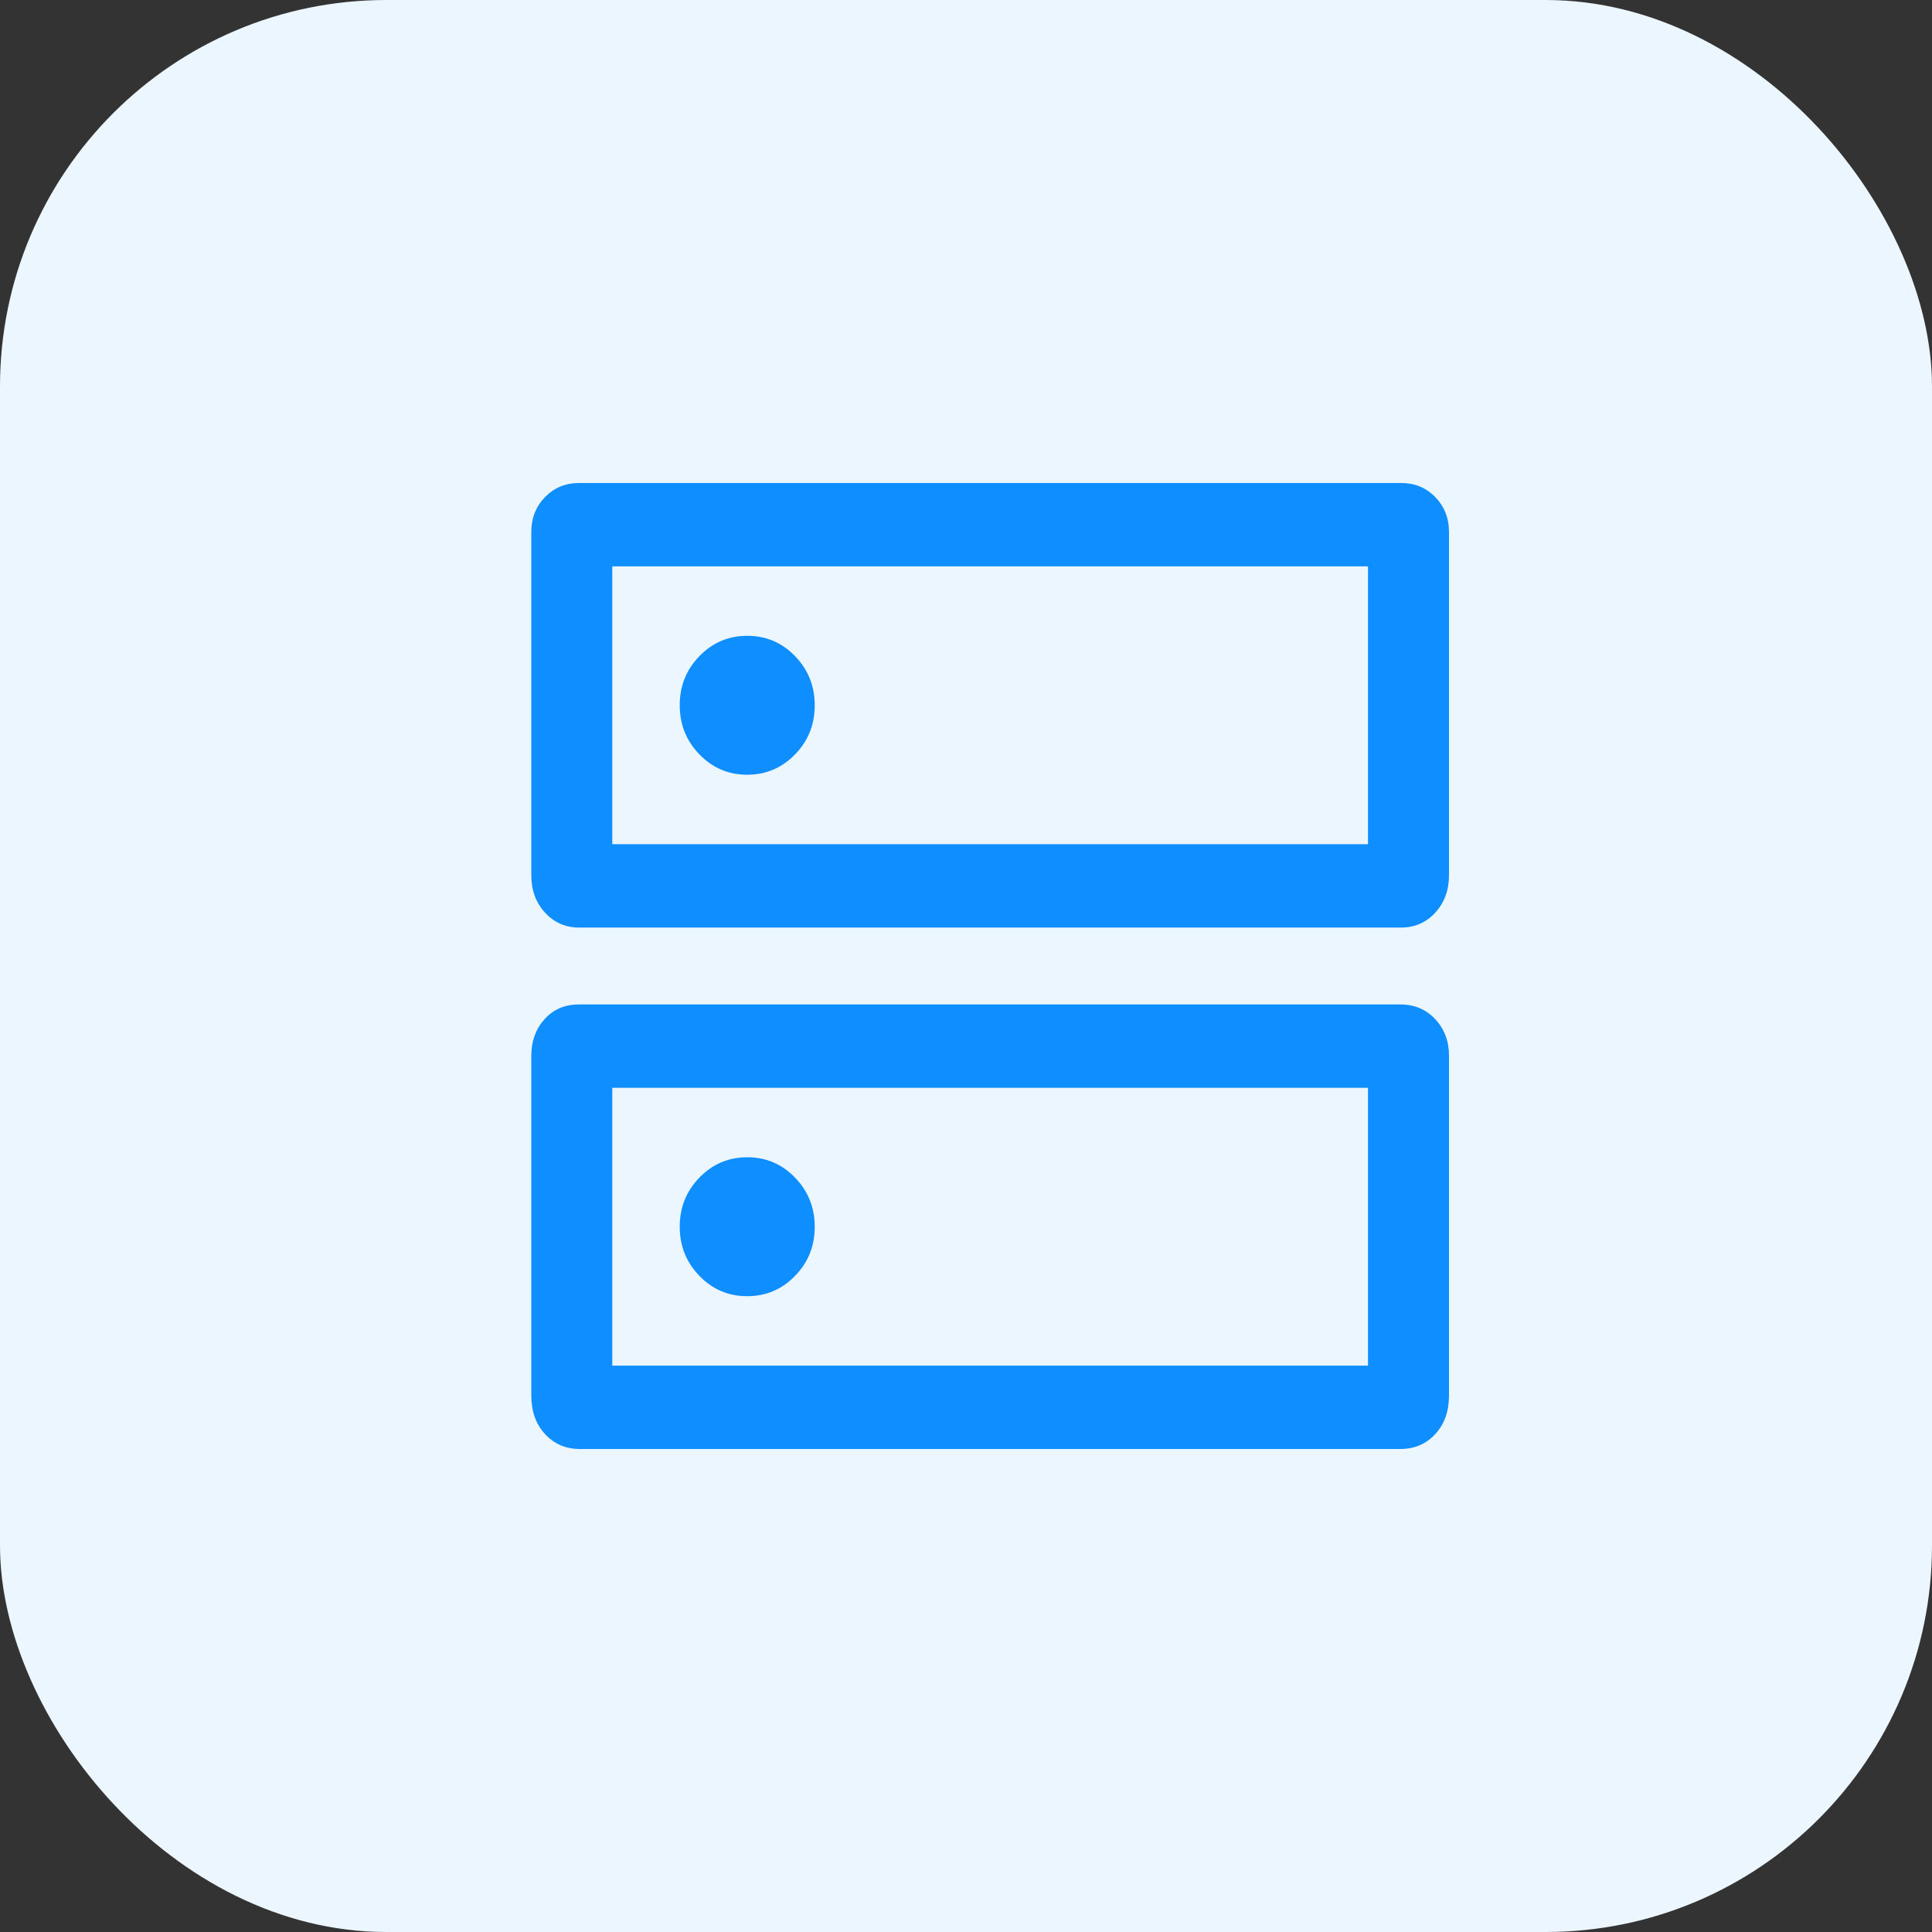
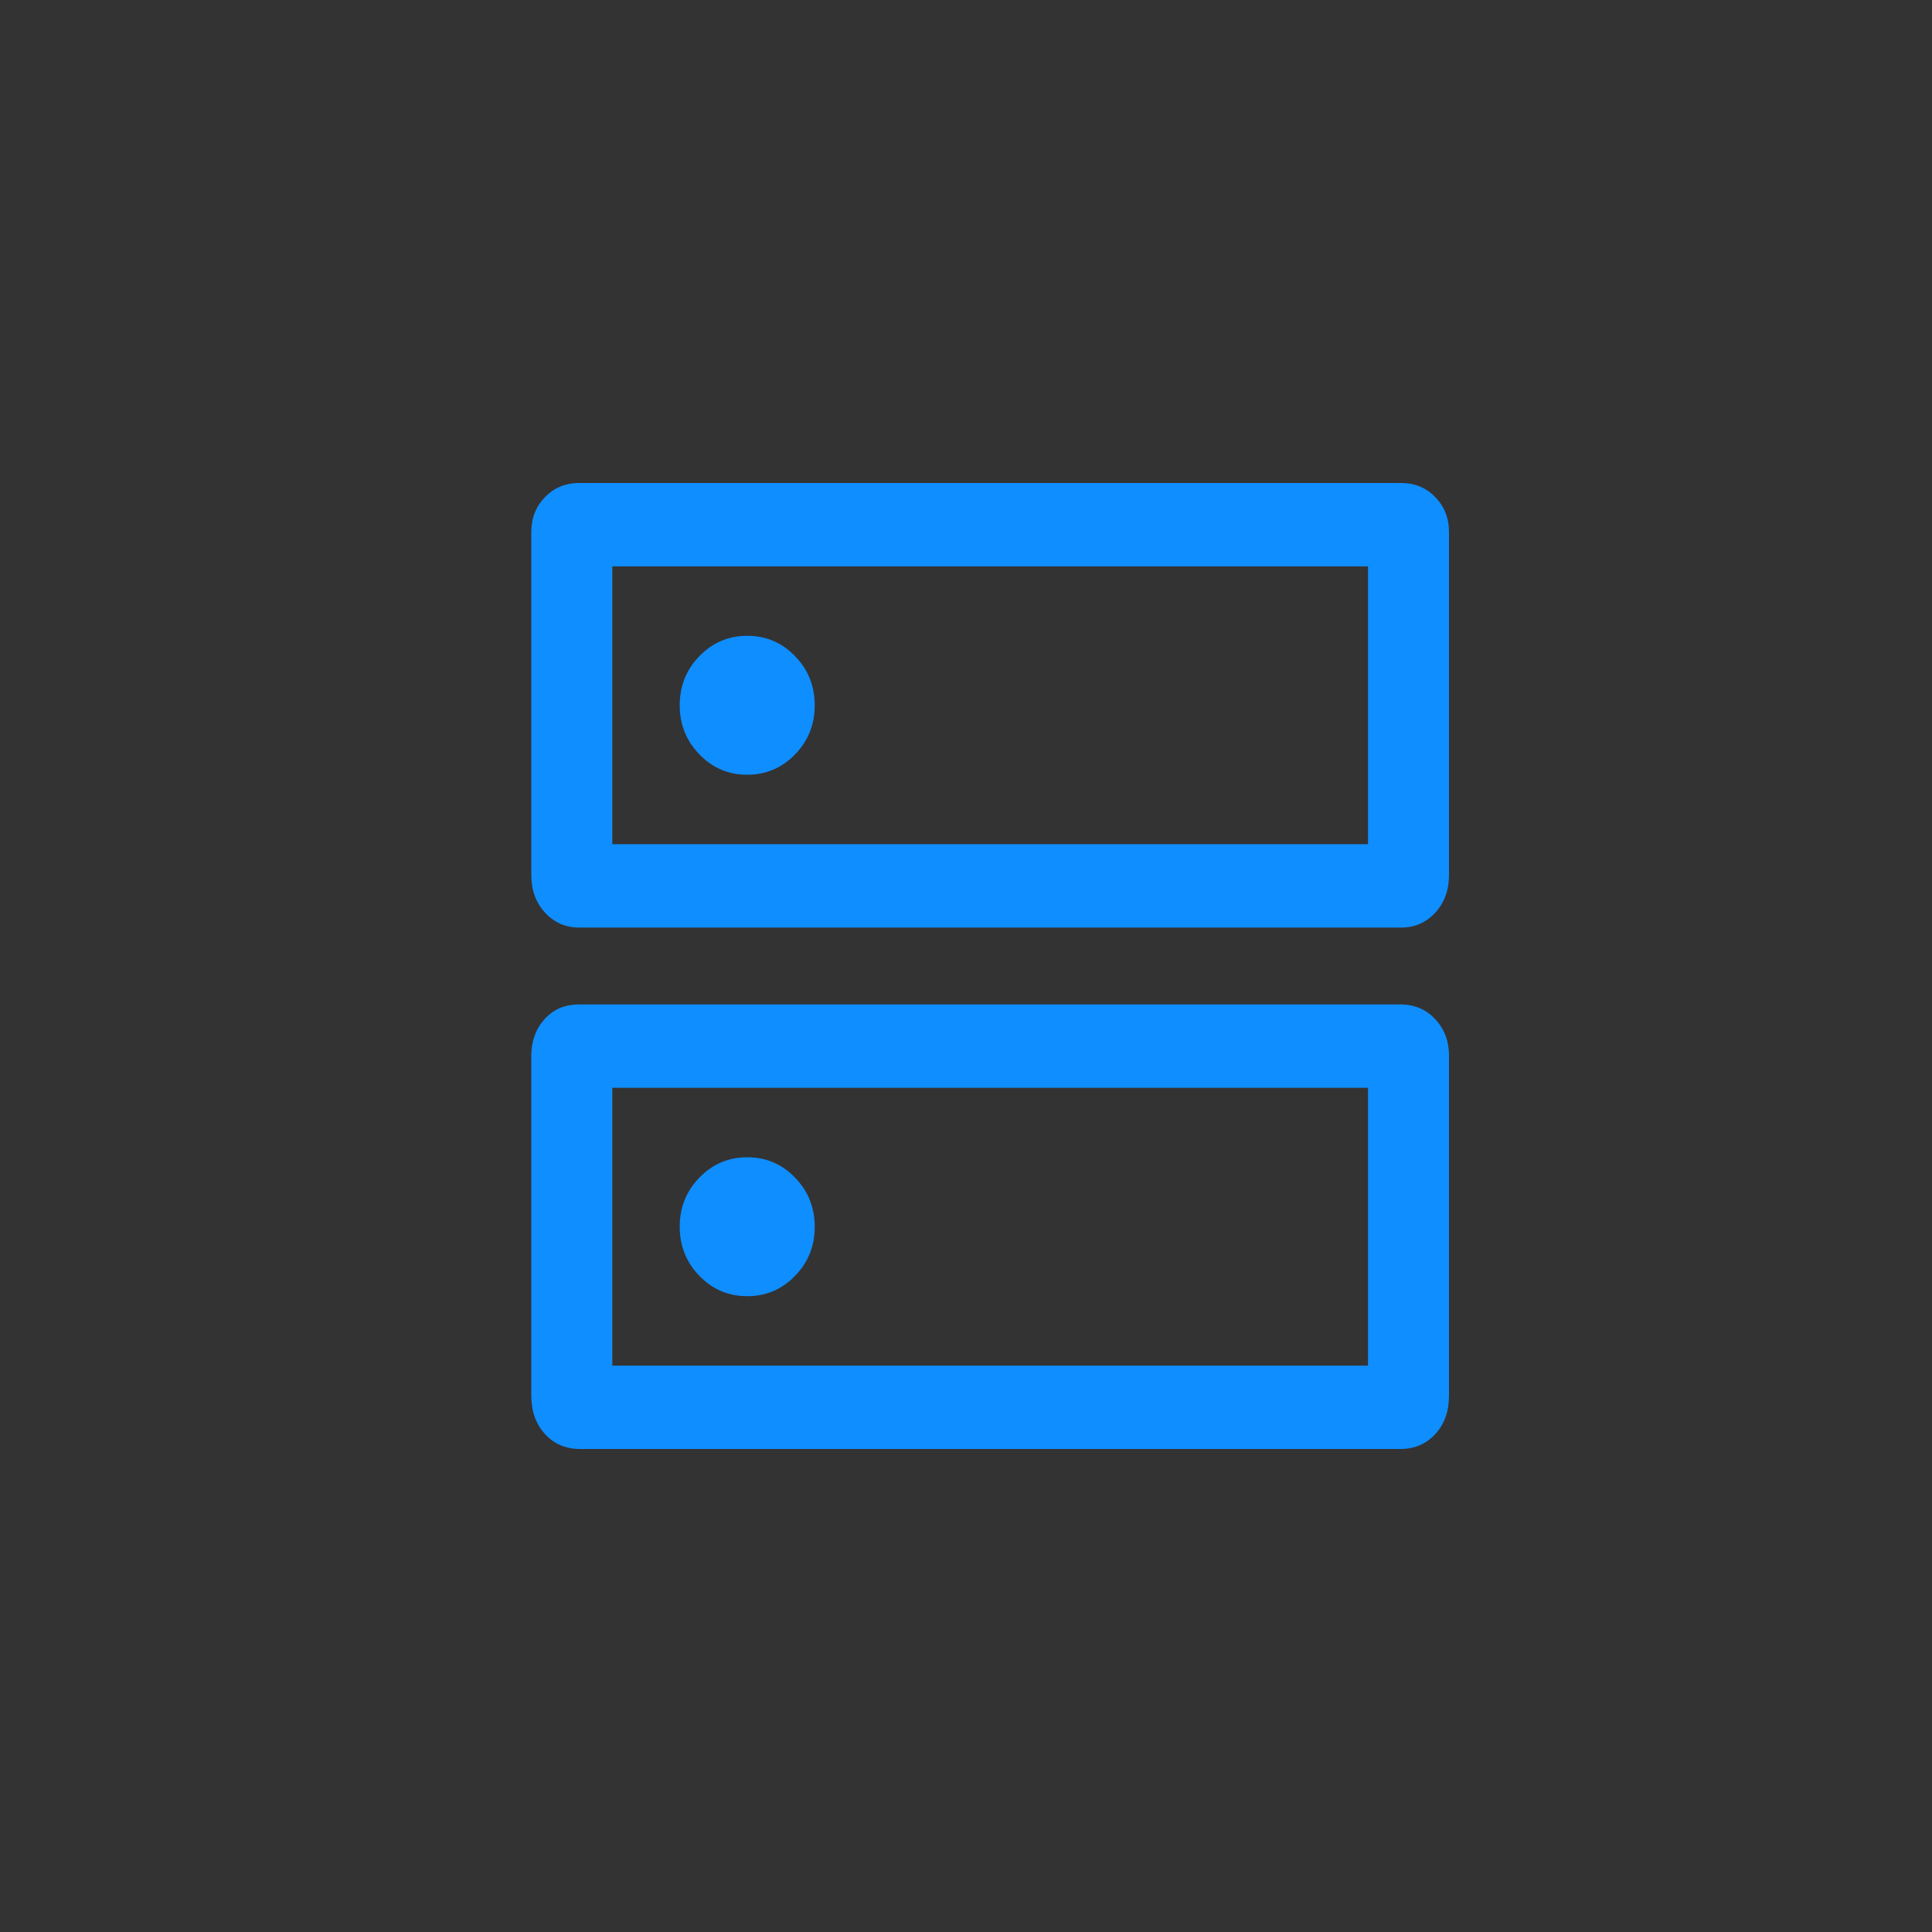
<svg xmlns="http://www.w3.org/2000/svg" width="40" height="40" viewBox="0 0 40 40" fill="none">
  <rect x="0" y="0" width="40" height="40" fill="#333333" stroke="none" />
-   <rect width="40" height="40" rx="8" fill="#EBF6FF" />
  <path d="M15.472 13.164C15.084 13.164 14.754 13.303 14.482 13.583C14.21 13.862 14.073 14.201 14.073 14.6C14.073 15 14.209 15.339 14.481 15.619C14.752 15.9 15.082 16.04 15.469 16.04C15.857 16.04 16.187 15.9 16.459 15.621C16.732 15.341 16.868 15.002 16.868 14.603C16.868 14.204 16.732 13.864 16.46 13.584C16.189 13.304 15.86 13.164 15.472 13.164ZM15.472 23.96C15.084 23.96 14.754 24.1 14.482 24.379C14.21 24.659 14.073 24.998 14.073 25.397C14.073 25.796 14.209 26.136 14.481 26.416C14.752 26.696 15.082 26.836 15.469 26.836C15.857 26.836 16.187 26.697 16.459 26.417C16.732 26.138 16.868 25.799 16.868 25.4C16.868 25 16.732 24.661 16.46 24.381C16.189 24.1 15.86 23.96 15.472 23.96ZM11.989 10H29.011C29.291 10 29.526 10.097 29.716 10.292C29.905 10.486 30 10.727 30 11.015V18.119C30 18.431 29.905 18.689 29.716 18.895C29.526 19.101 29.291 19.204 29.011 19.204H11.989C11.709 19.204 11.474 19.101 11.284 18.895C11.095 18.689 11 18.431 11 18.119V11.015C11 10.727 11.095 10.486 11.284 10.292C11.474 10.097 11.709 10 11.989 10ZM12.677 11.726V17.478H28.323V11.726H12.677ZM11.989 20.796H28.99C29.285 20.796 29.527 20.898 29.716 21.102C29.905 21.305 30 21.558 30 21.859V28.894C30 29.22 29.905 29.486 29.716 29.691C29.527 29.897 29.285 30 28.99 30H12.01C11.715 30 11.473 29.897 11.284 29.691C11.095 29.486 11 29.22 11 28.894V21.859C11 21.558 11.091 21.305 11.273 21.102C11.455 20.898 11.694 20.796 11.989 20.796ZM12.677 22.522V28.274H28.323V22.522H12.677Z" fill="#0F8EFF" />
</svg>